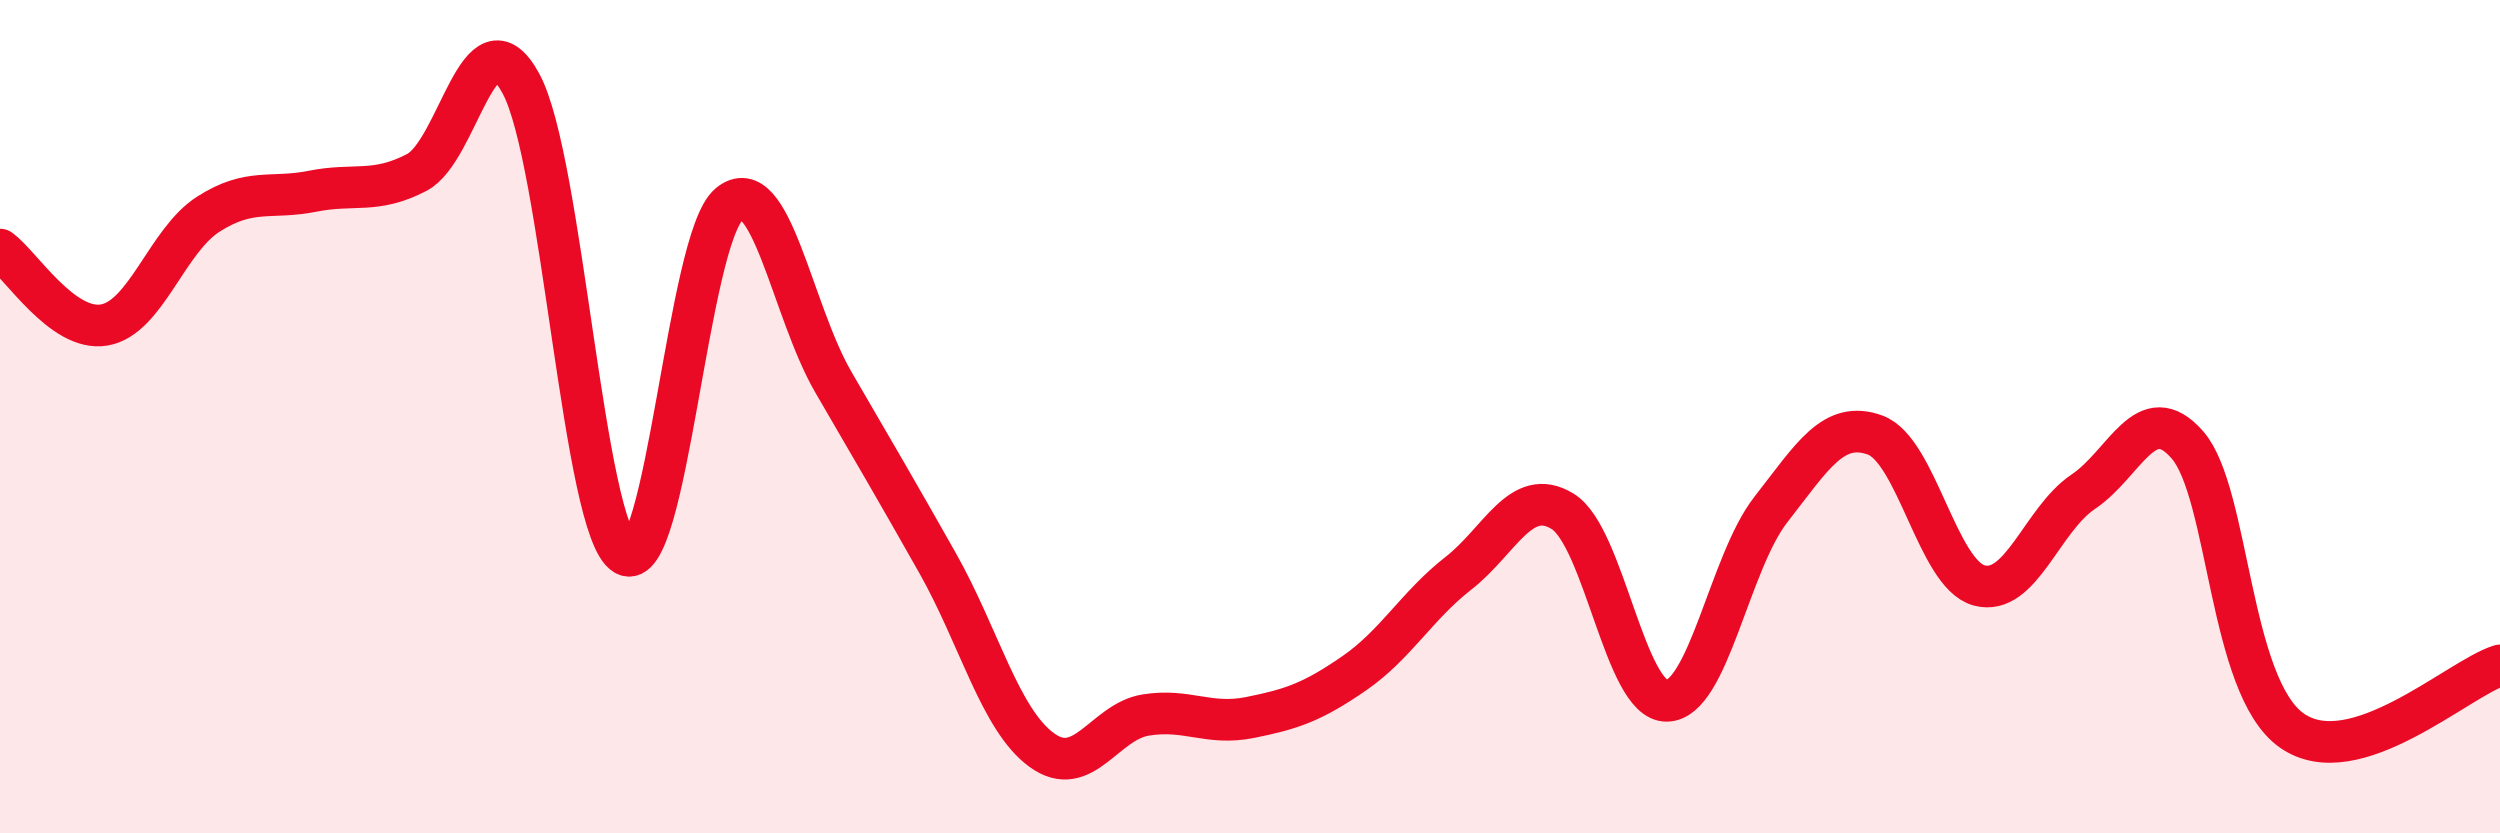
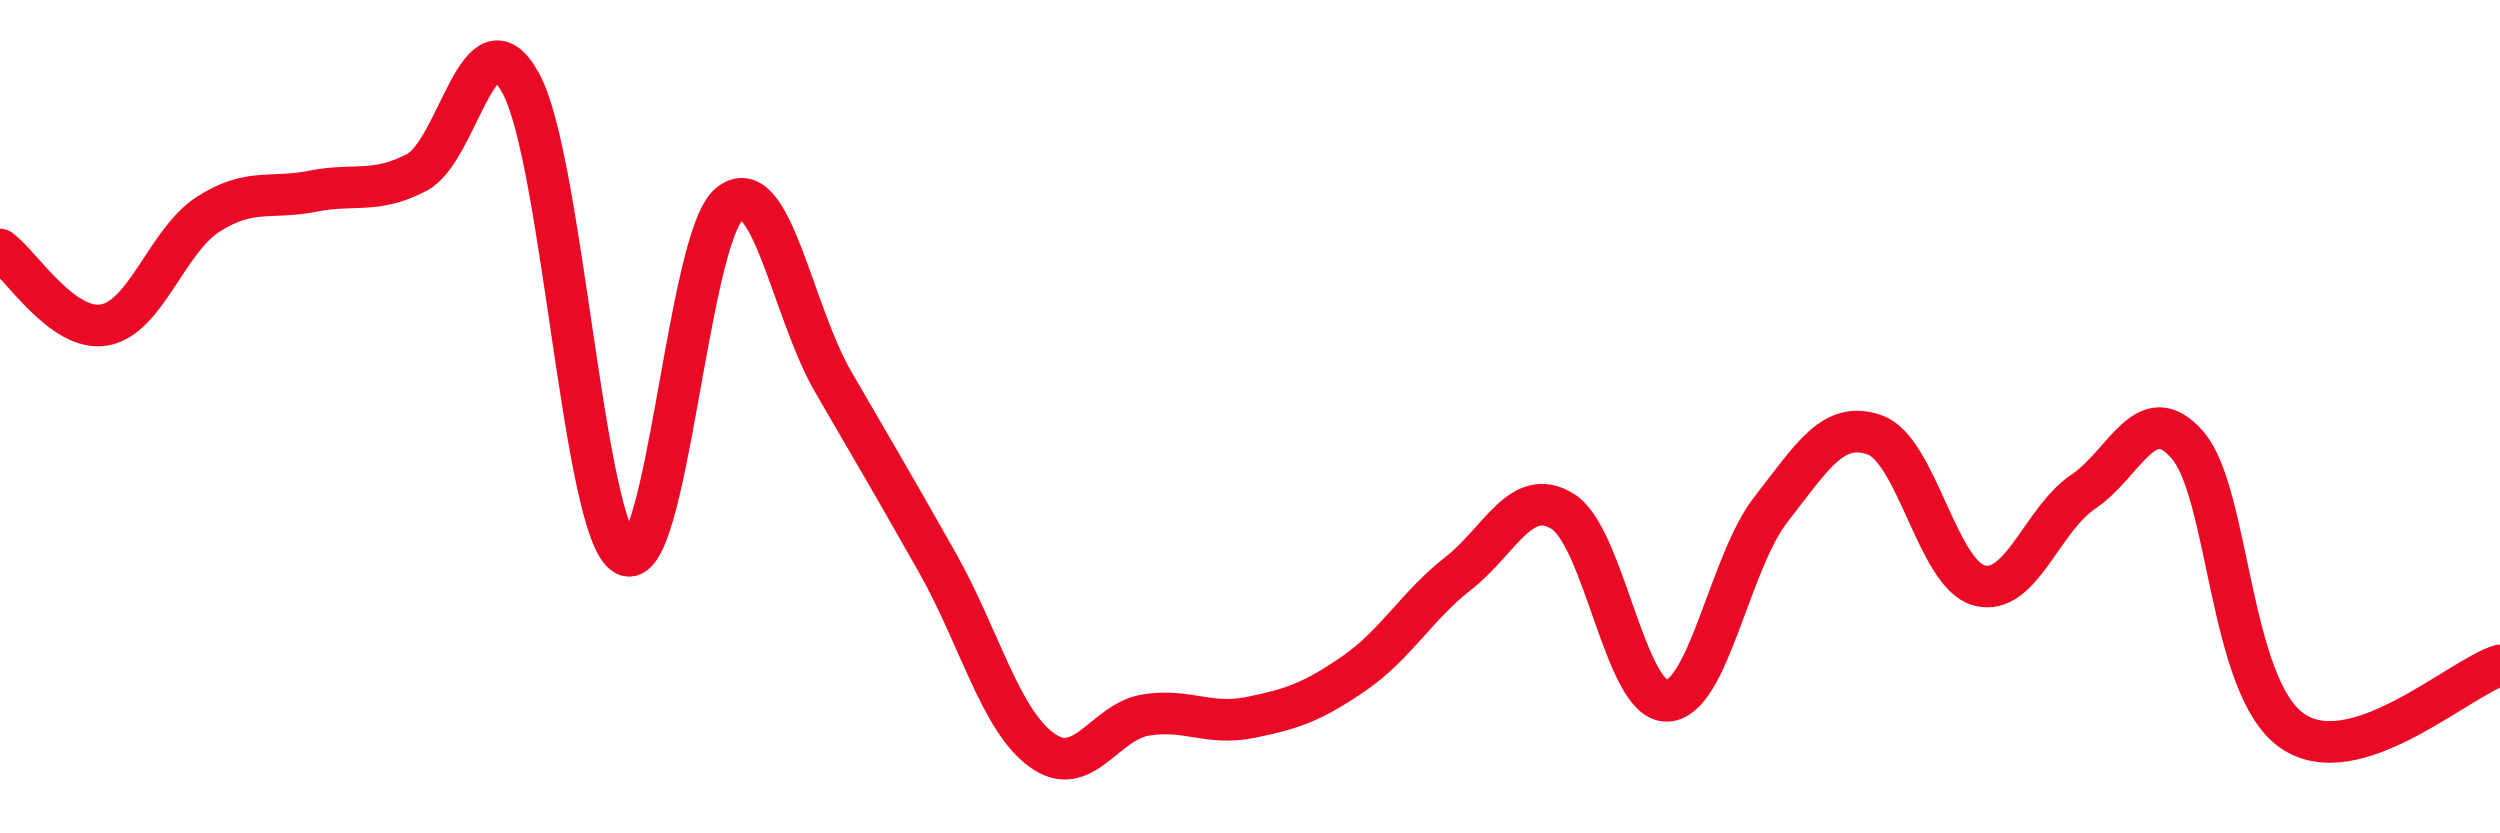
<svg xmlns="http://www.w3.org/2000/svg" width="60" height="20" viewBox="0 0 60 20">
-   <path d="M 0,5.99 C 0.5,6.35 1.5,7.97 2.5,7.8 C 3.5,7.63 4,5.78 5,5.14 C 6,4.5 6.5,4.79 7.5,4.59 C 8.5,4.39 9,4.66 10,4.14 C 11,3.62 11.5,0.17 12.5,2 C 13.5,3.83 14,12.73 15,13.31 C 16,13.89 16.5,5.73 17.5,4.9 C 18.5,4.07 19,7.45 20,9.17 C 21,10.89 21.5,11.74 22.5,13.51 C 23.5,15.28 24,17.27 25,18 C 26,18.73 26.5,17.32 27.5,17.16 C 28.5,17 29,17.42 30,17.22 C 31,17.02 31.5,16.85 32.5,16.16 C 33.5,15.47 34,14.54 35,13.76 C 36,12.98 36.5,11.66 37.5,12.27 C 38.5,12.88 39,16.83 40,16.82 C 41,16.81 41.5,13.51 42.5,12.23 C 43.5,10.95 44,10.08 45,10.44 C 46,10.8 46.5,13.78 47.5,14.05 C 48.5,14.32 49,12.47 50,11.8 C 51,11.13 51.5,9.53 52.5,10.68 C 53.5,11.83 53.5,16.47 55,17.53 C 56.5,18.59 59,16.28 60,15.97L60 20L0 20Z" fill="#EB0A25" opacity="0.1" stroke-linecap="round" stroke-linejoin="round" />
  <path d="M 0,5.99 C 0.5,6.35 1.5,7.97 2.5,7.8 C 3.5,7.63 4,5.78 5,5.14 C 6,4.5 6.5,4.79 7.5,4.59 C 8.5,4.39 9,4.66 10,4.14 C 11,3.62 11.5,0.17 12.5,2 C 13.5,3.83 14,12.73 15,13.31 C 16,13.89 16.5,5.73 17.5,4.9 C 18.5,4.07 19,7.45 20,9.17 C 21,10.89 21.5,11.74 22.5,13.51 C 23.5,15.28 24,17.27 25,18 C 26,18.73 26.5,17.32 27.5,17.16 C 28.5,17 29,17.42 30,17.22 C 31,17.02 31.5,16.85 32.5,16.16 C 33.5,15.47 34,14.54 35,13.76 C 36,12.98 36.5,11.66 37.5,12.27 C 38.5,12.88 39,16.83 40,16.82 C 41,16.81 41.5,13.51 42.5,12.23 C 43.5,10.95 44,10.08 45,10.44 C 46,10.8 46.5,13.78 47.5,14.05 C 48.5,14.32 49,12.47 50,11.8 C 51,11.13 51.5,9.53 52.5,10.68 C 53.5,11.83 53.5,16.47 55,17.53 C 56.5,18.59 59,16.28 60,15.97" stroke="#EB0A25" stroke-width="1" fill="none" stroke-linecap="round" stroke-linejoin="round" />
</svg>